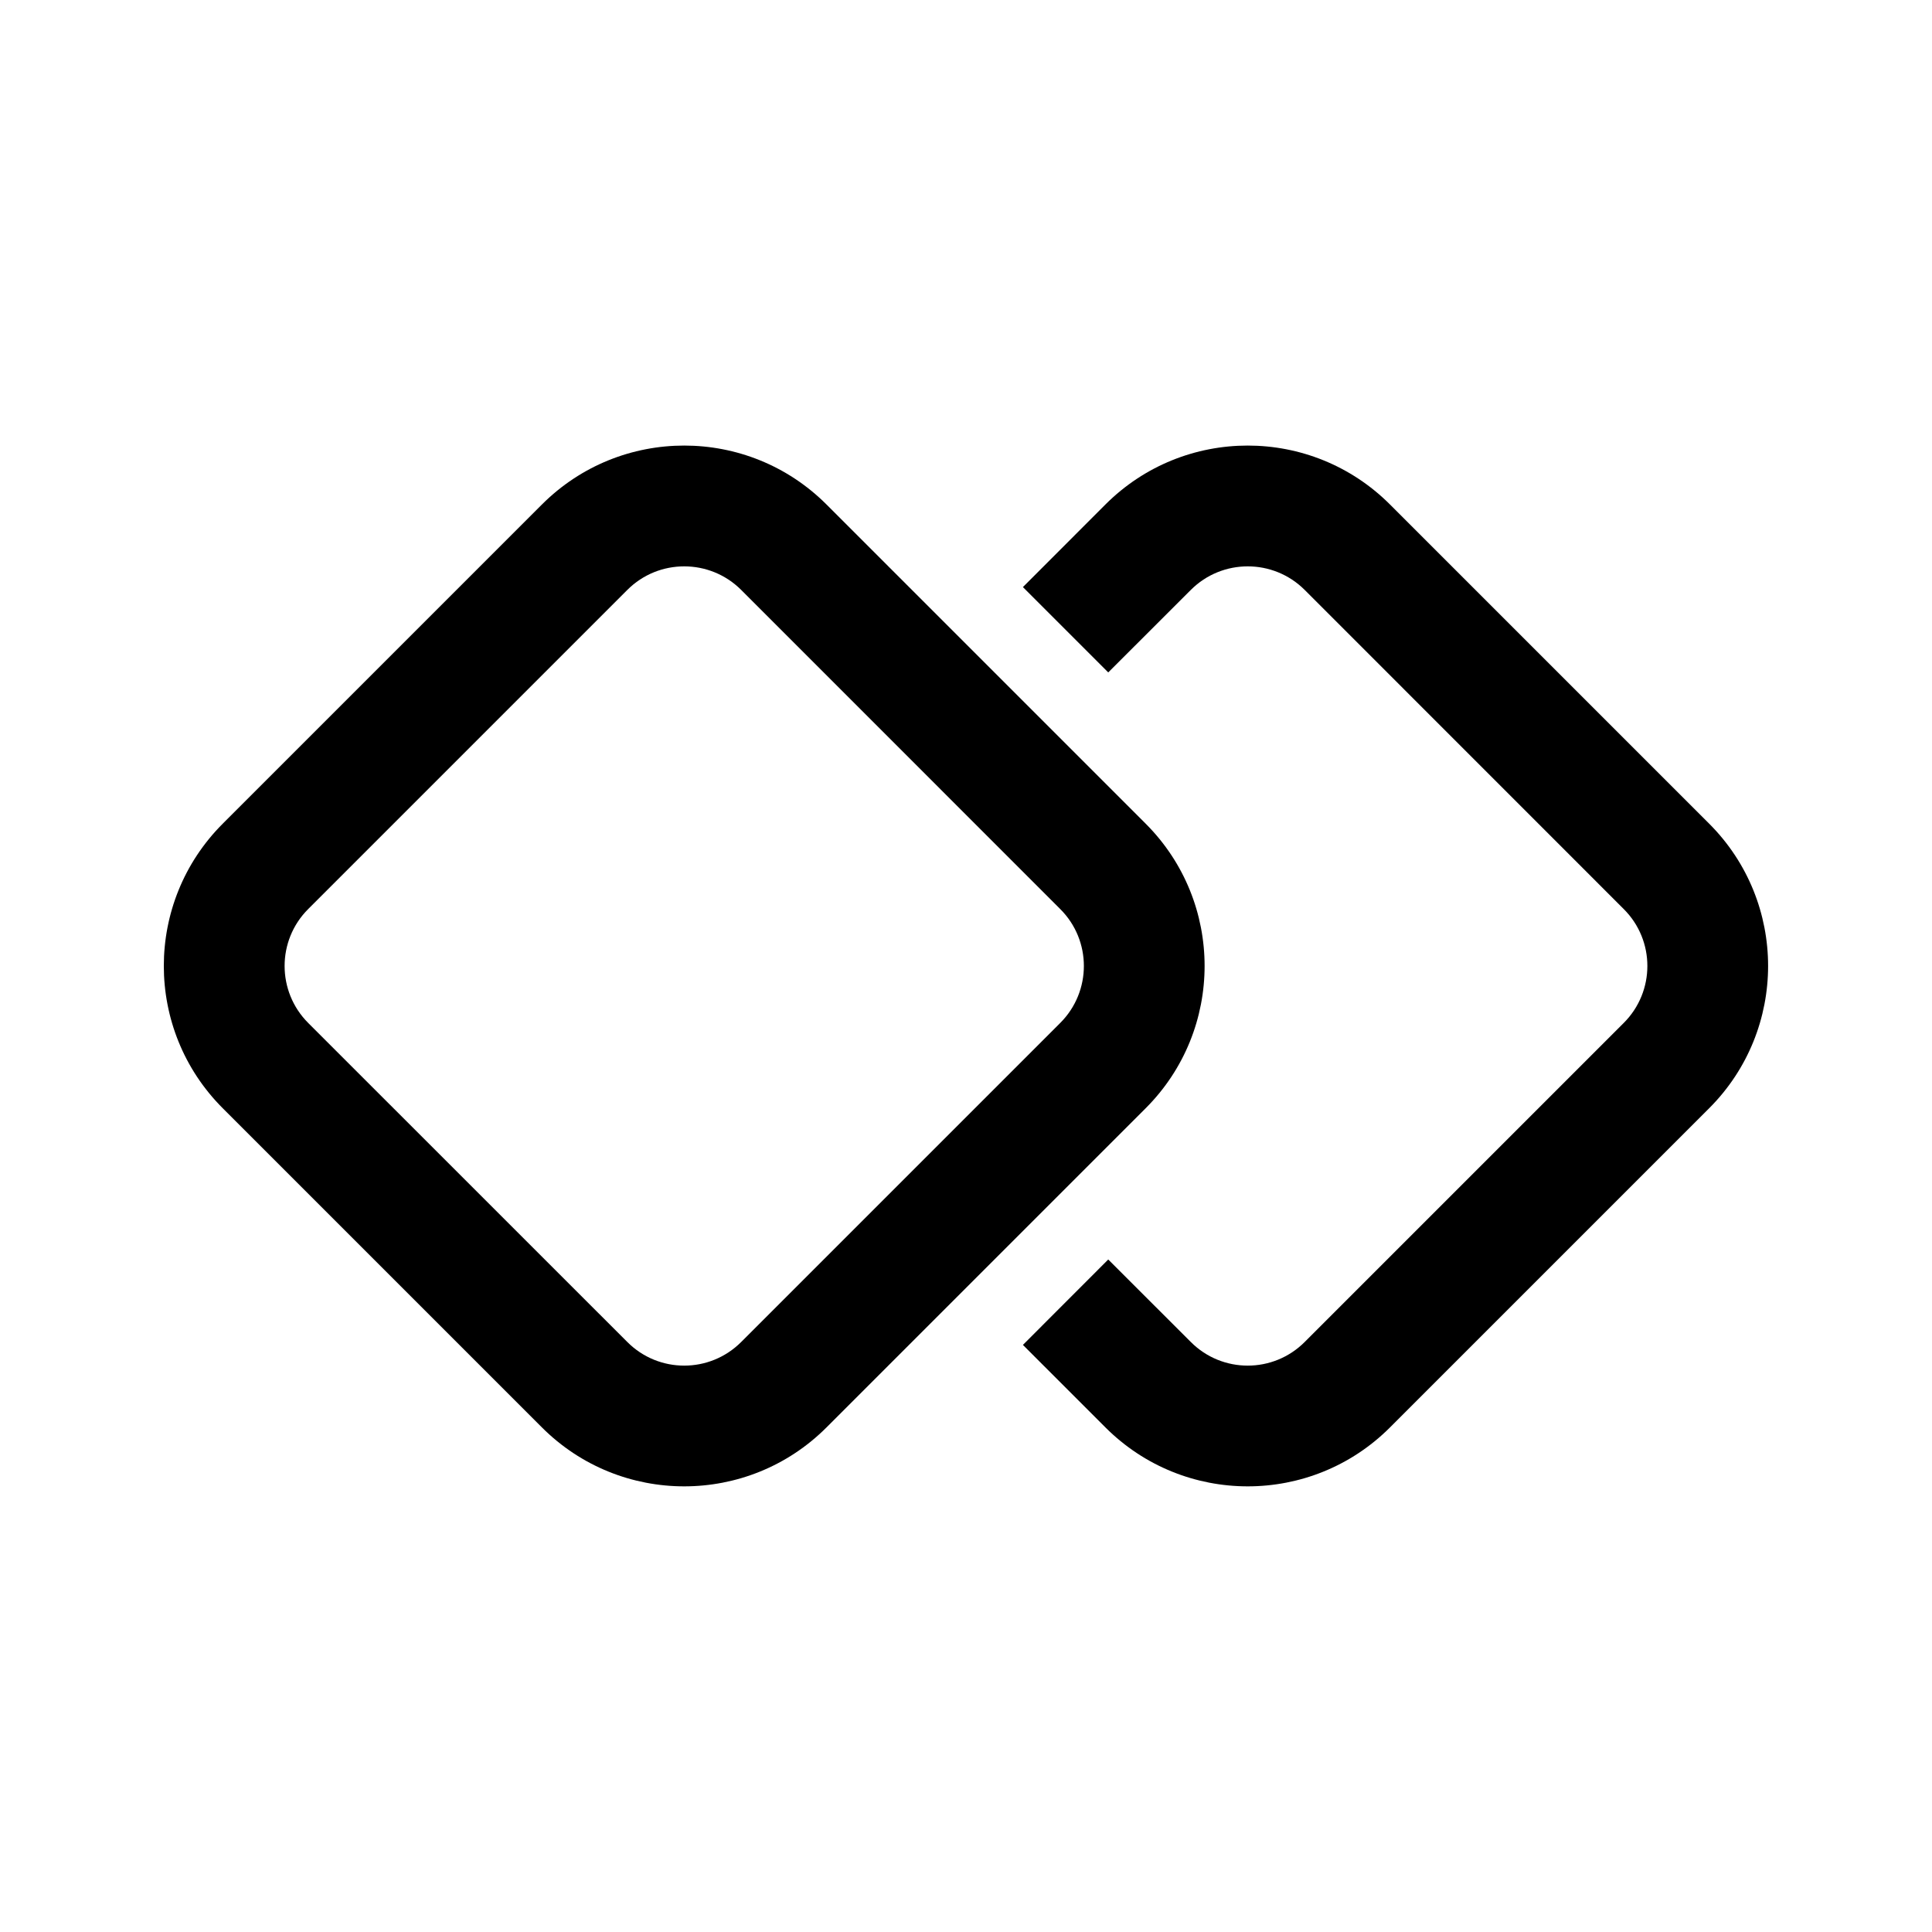
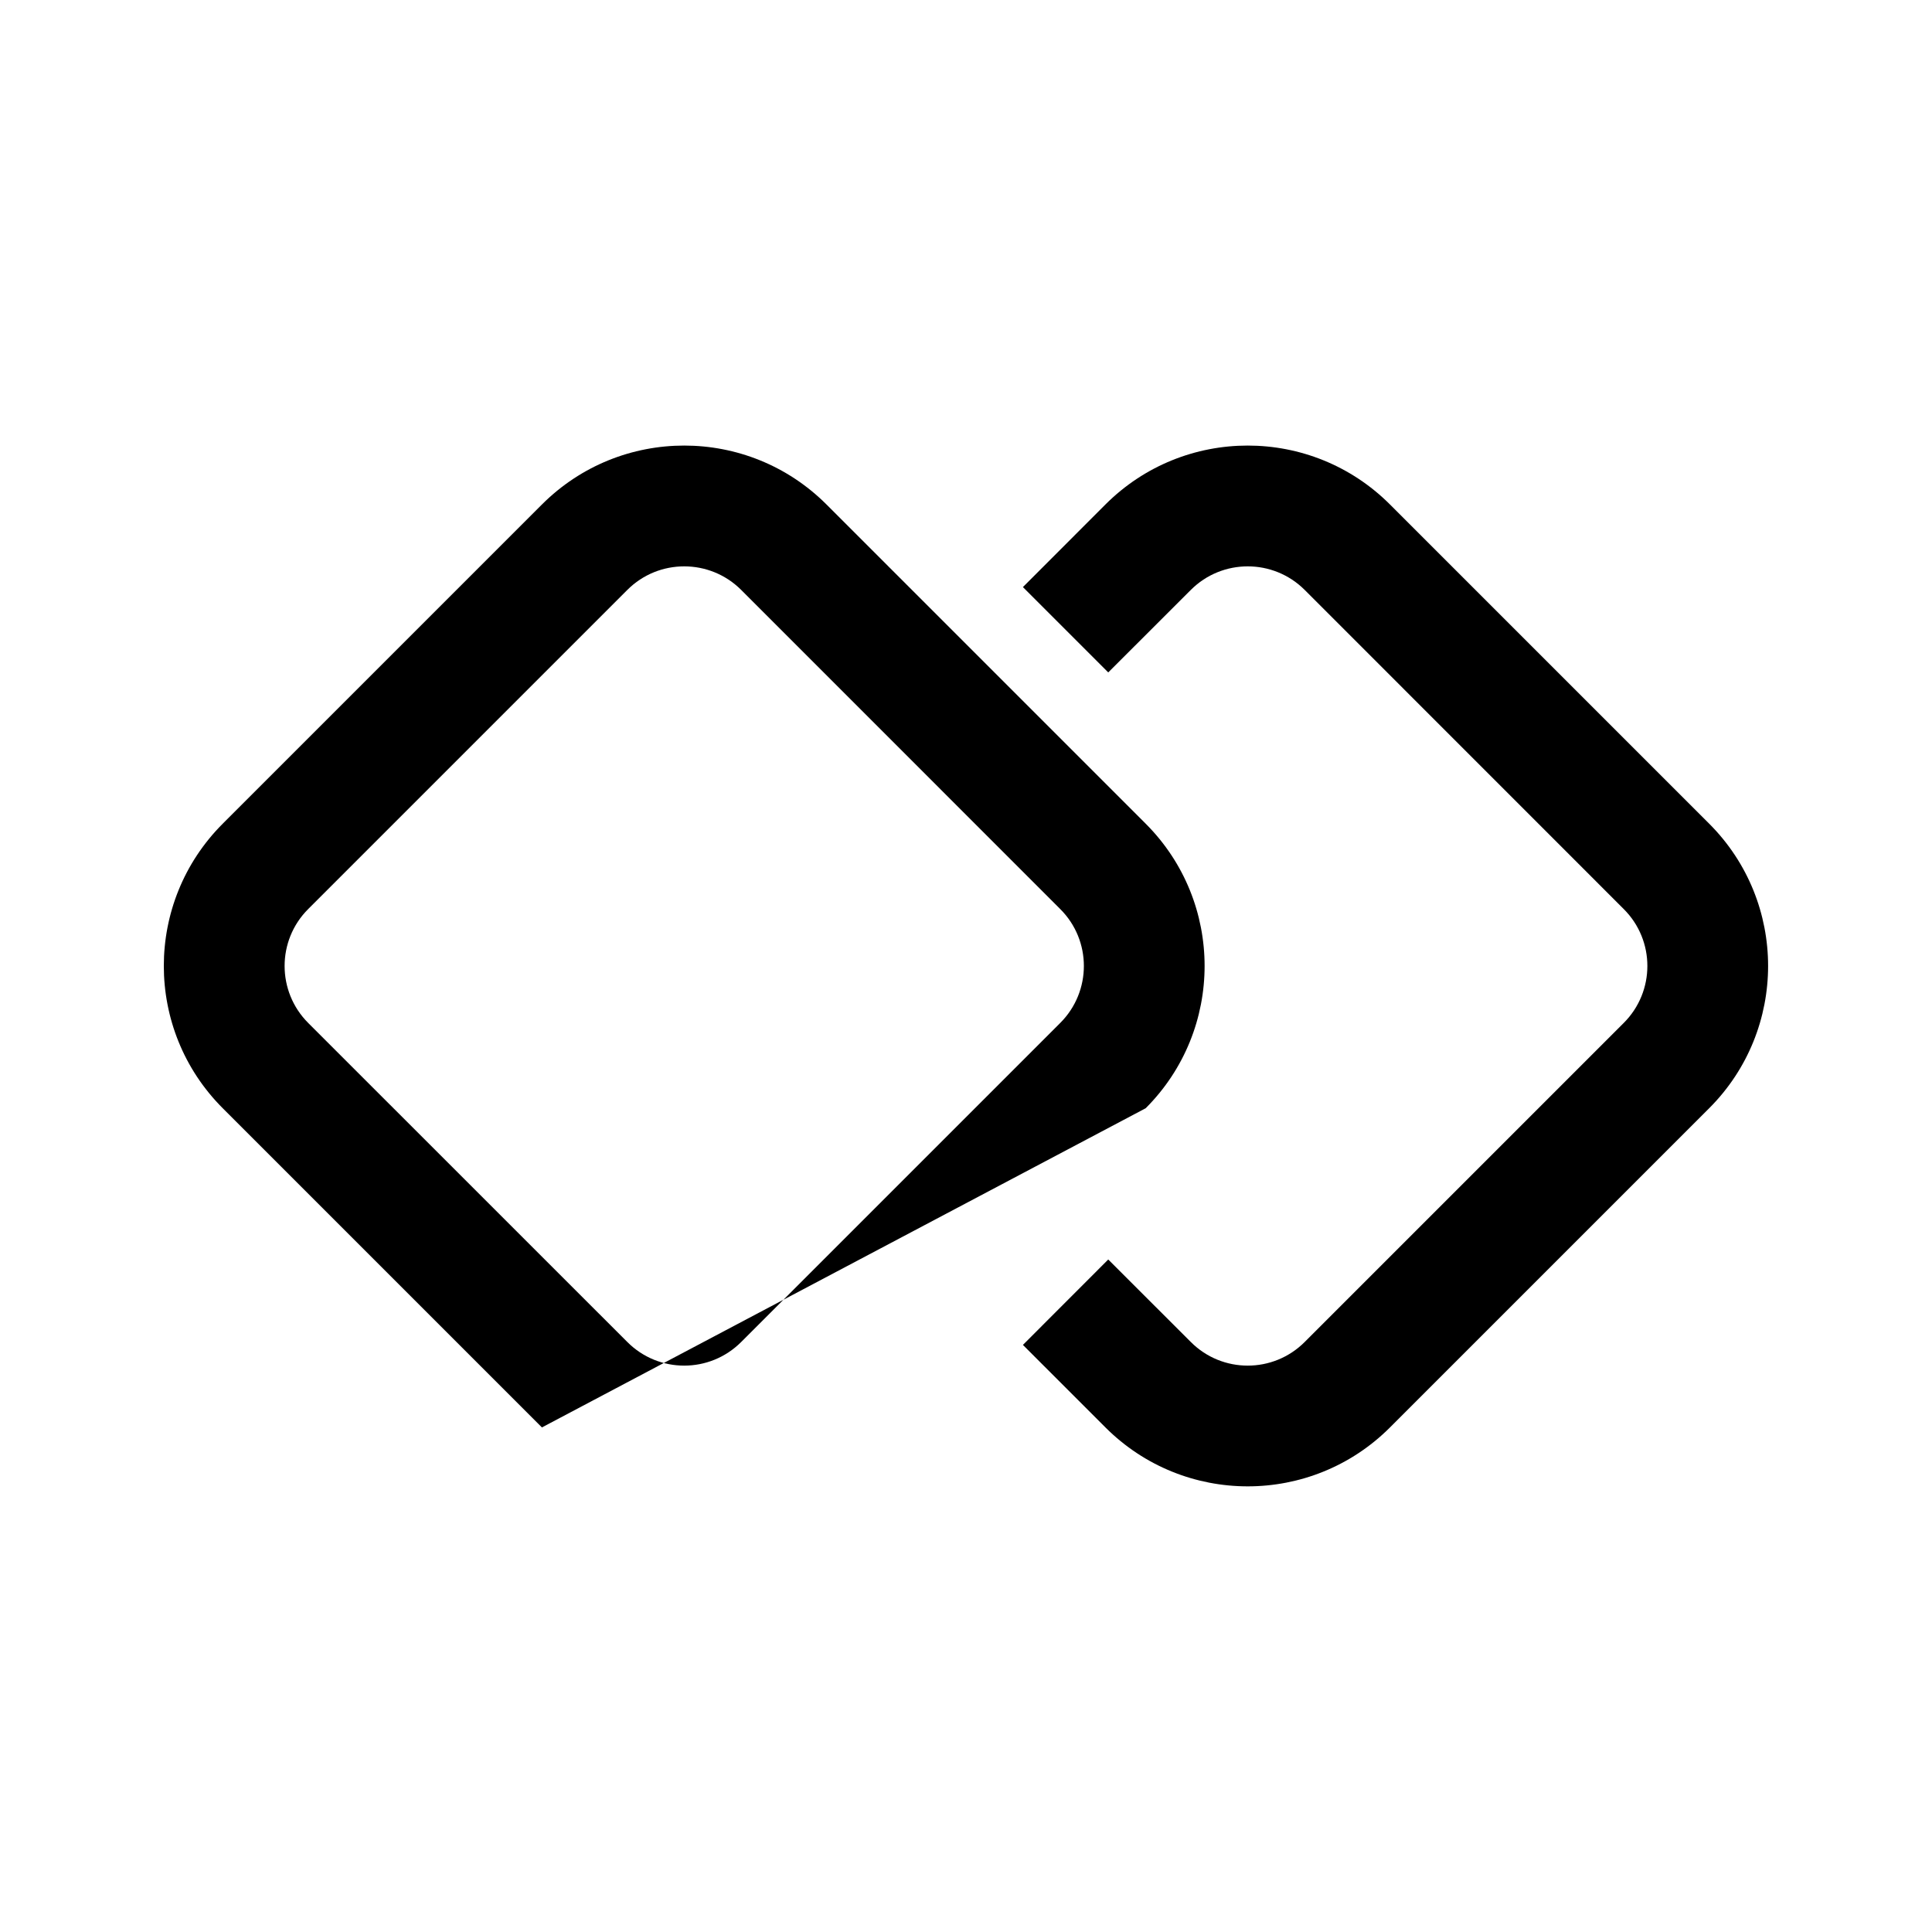
<svg xmlns="http://www.w3.org/2000/svg" viewBox="0 0 24 24" fill="none">
-   <path d="M13.732 17.732L12.707 16.707L13.767 15.646L14.793 16.671C15.183 17.062 15.816 17.062 16.207 16.671L20.171 12.707C20.562 12.316 20.562 11.683 20.171 11.293L16.207 7.328C15.816 6.938 15.183 6.938 14.793 7.328L13.767 8.353L12.707 7.293L13.732 6.267C14.708 5.291 16.291 5.291 17.267 6.267L21.232 10.232C22.208 11.208 22.208 12.791 21.232 13.767L17.267 17.732C16.291 18.708 14.708 18.708 13.732 17.732ZM6.732 6.267L2.767 10.232C1.791 11.208 1.791 12.791 2.767 13.767L6.732 17.732C7.708 18.708 9.291 18.708 10.267 17.732L14.232 13.767C15.208 12.791 15.208 11.208 14.232 10.232L10.267 6.267C9.291 5.291 7.708 5.291 6.732 6.267ZM3.828 11.293L7.793 7.328C8.183 6.938 8.816 6.938 9.207 7.328L13.171 11.293C13.562 11.683 13.562 12.316 13.171 12.707L9.207 16.671C8.816 17.062 8.183 17.062 7.793 16.671L3.828 12.707C3.438 12.316 3.438 11.683 3.828 11.293Z" fill="currentColor" />
+   <path d="M13.732 17.732L12.707 16.707L13.767 15.646L14.793 16.671C15.183 17.062 15.816 17.062 16.207 16.671L20.171 12.707C20.562 12.316 20.562 11.683 20.171 11.293L16.207 7.328C15.816 6.938 15.183 6.938 14.793 7.328L13.767 8.353L12.707 7.293L13.732 6.267C14.708 5.291 16.291 5.291 17.267 6.267L21.232 10.232C22.208 11.208 22.208 12.791 21.232 13.767L17.267 17.732C16.291 18.708 14.708 18.708 13.732 17.732ZM6.732 6.267L2.767 10.232C1.791 11.208 1.791 12.791 2.767 13.767L6.732 17.732L14.232 13.767C15.208 12.791 15.208 11.208 14.232 10.232L10.267 6.267C9.291 5.291 7.708 5.291 6.732 6.267ZM3.828 11.293L7.793 7.328C8.183 6.938 8.816 6.938 9.207 7.328L13.171 11.293C13.562 11.683 13.562 12.316 13.171 12.707L9.207 16.671C8.816 17.062 8.183 17.062 7.793 16.671L3.828 12.707C3.438 12.316 3.438 11.683 3.828 11.293Z" fill="currentColor" />
</svg>